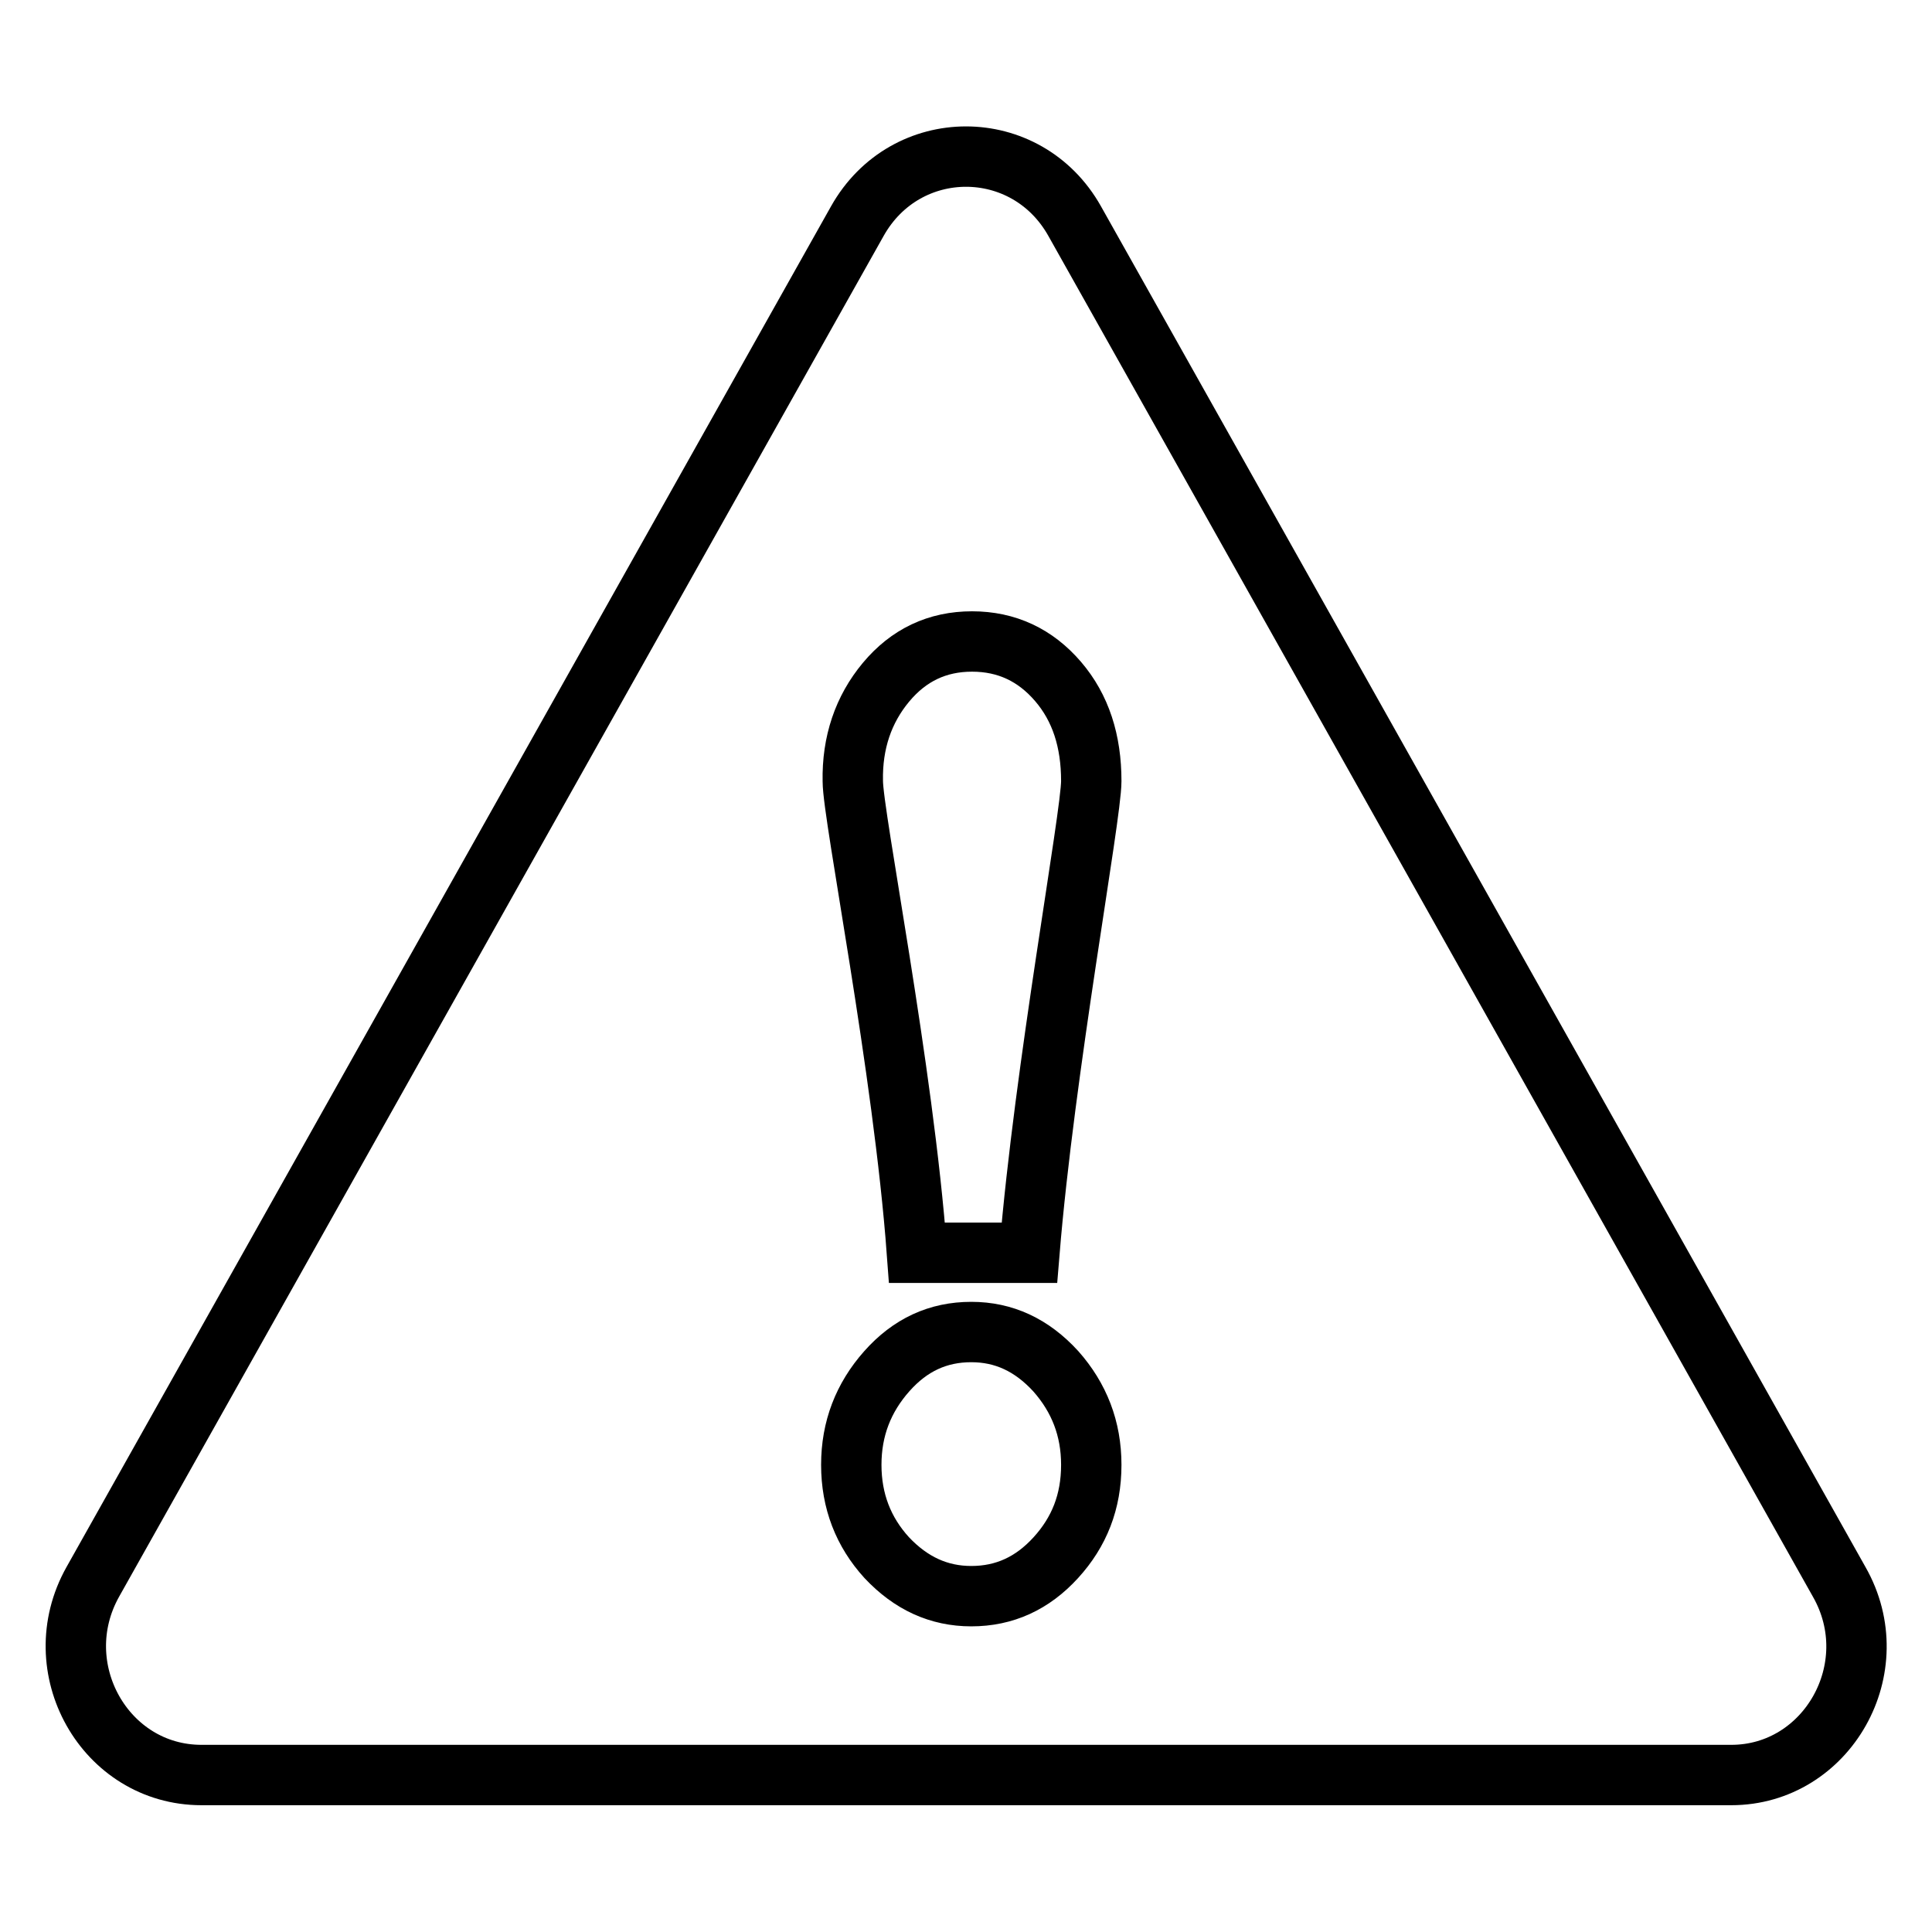
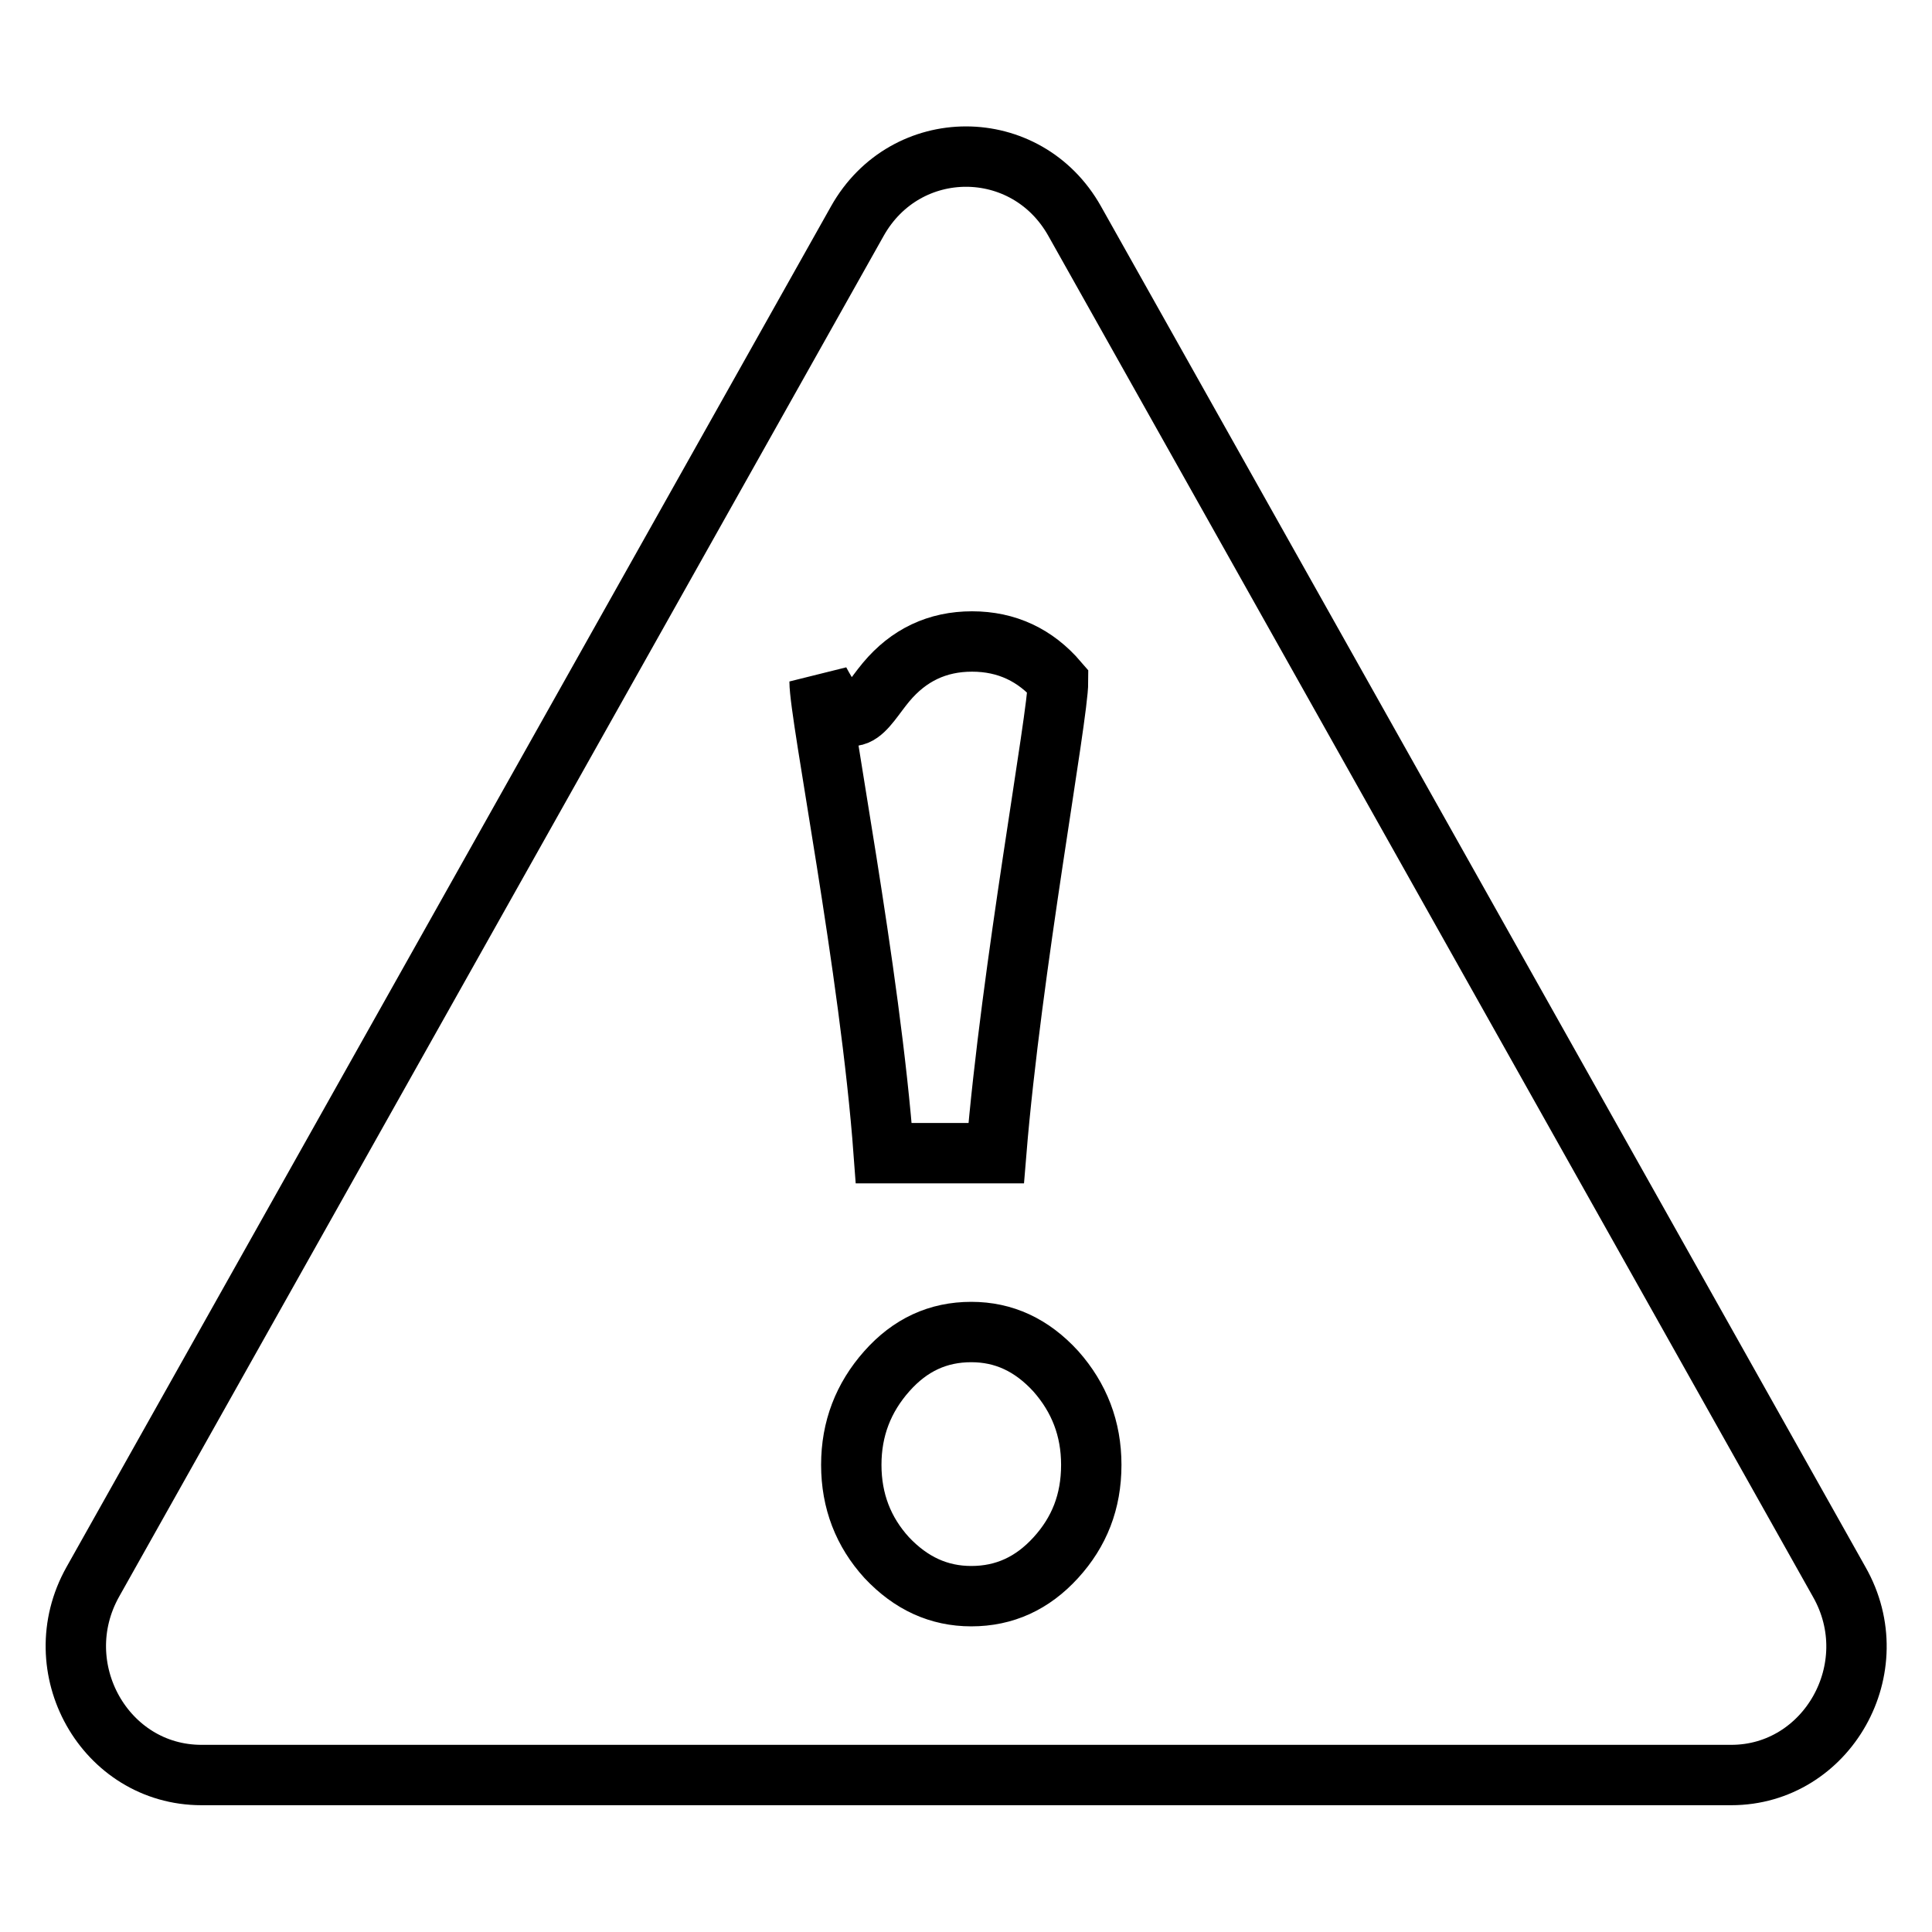
<svg xmlns="http://www.w3.org/2000/svg" version="1.1" x="0px" y="0px" viewBox="0 0 256 256" enable-background="new 0 0 256 256" xml:space="preserve">
  <g>
-     <path stroke-width="8" fill-opacity="0" stroke="#000000" d="M243.7,209.6L142.4,29.3c-6.4-11.4-22.4-11.4-28.8,0L12.3,209.6c-6.4,11.4,1.6,25.6,14.4,25.6h202.7 C242.1,235.2,250.2,221,243.7,209.6z M117.4,90.4c3-3.6,6.8-5.4,11.4-5.4c4.6,0,8.4,1.8,11.4,5.3c3,3.5,4.4,7.9,4.4,13.2 c0,4.6-6.2,38.1-8.2,62.5h-14.9c-1.8-24.4-8.5-57.9-8.5-62.5C112.9,98.4,114.4,94,117.4,90.4z M139.9,206.4 c-3.1,3.4-6.8,5.1-11.2,5.1c-4.3,0-8-1.7-11.2-5.1c-3.1-3.4-4.7-7.5-4.7-12.3c0-4.8,1.6-8.9,4.7-12.4c3.1-3.5,6.8-5.2,11.2-5.2 c4.3,0,8,1.7,11.2,5.2c3.1,3.5,4.7,7.6,4.7,12.4C144.6,199,143,203,139.9,206.4z" />
+     <path stroke-width="8" fill-opacity="0" stroke="#000000" d="M243.7,209.6L142.4,29.3c-6.4-11.4-22.4-11.4-28.8,0L12.3,209.6c-6.4,11.4,1.6,25.6,14.4,25.6h202.7 C242.1,235.2,250.2,221,243.7,209.6z M117.4,90.4c3-3.6,6.8-5.4,11.4-5.4c4.6,0,8.4,1.8,11.4,5.3c0,4.6-6.2,38.1-8.2,62.5h-14.9c-1.8-24.4-8.5-57.9-8.5-62.5C112.9,98.4,114.4,94,117.4,90.4z M139.9,206.4 c-3.1,3.4-6.8,5.1-11.2,5.1c-4.3,0-8-1.7-11.2-5.1c-3.1-3.4-4.7-7.5-4.7-12.3c0-4.8,1.6-8.9,4.7-12.4c3.1-3.5,6.8-5.2,11.2-5.2 c4.3,0,8,1.7,11.2,5.2c3.1,3.5,4.7,7.6,4.7,12.4C144.6,199,143,203,139.9,206.4z" />
  </g>
</svg>